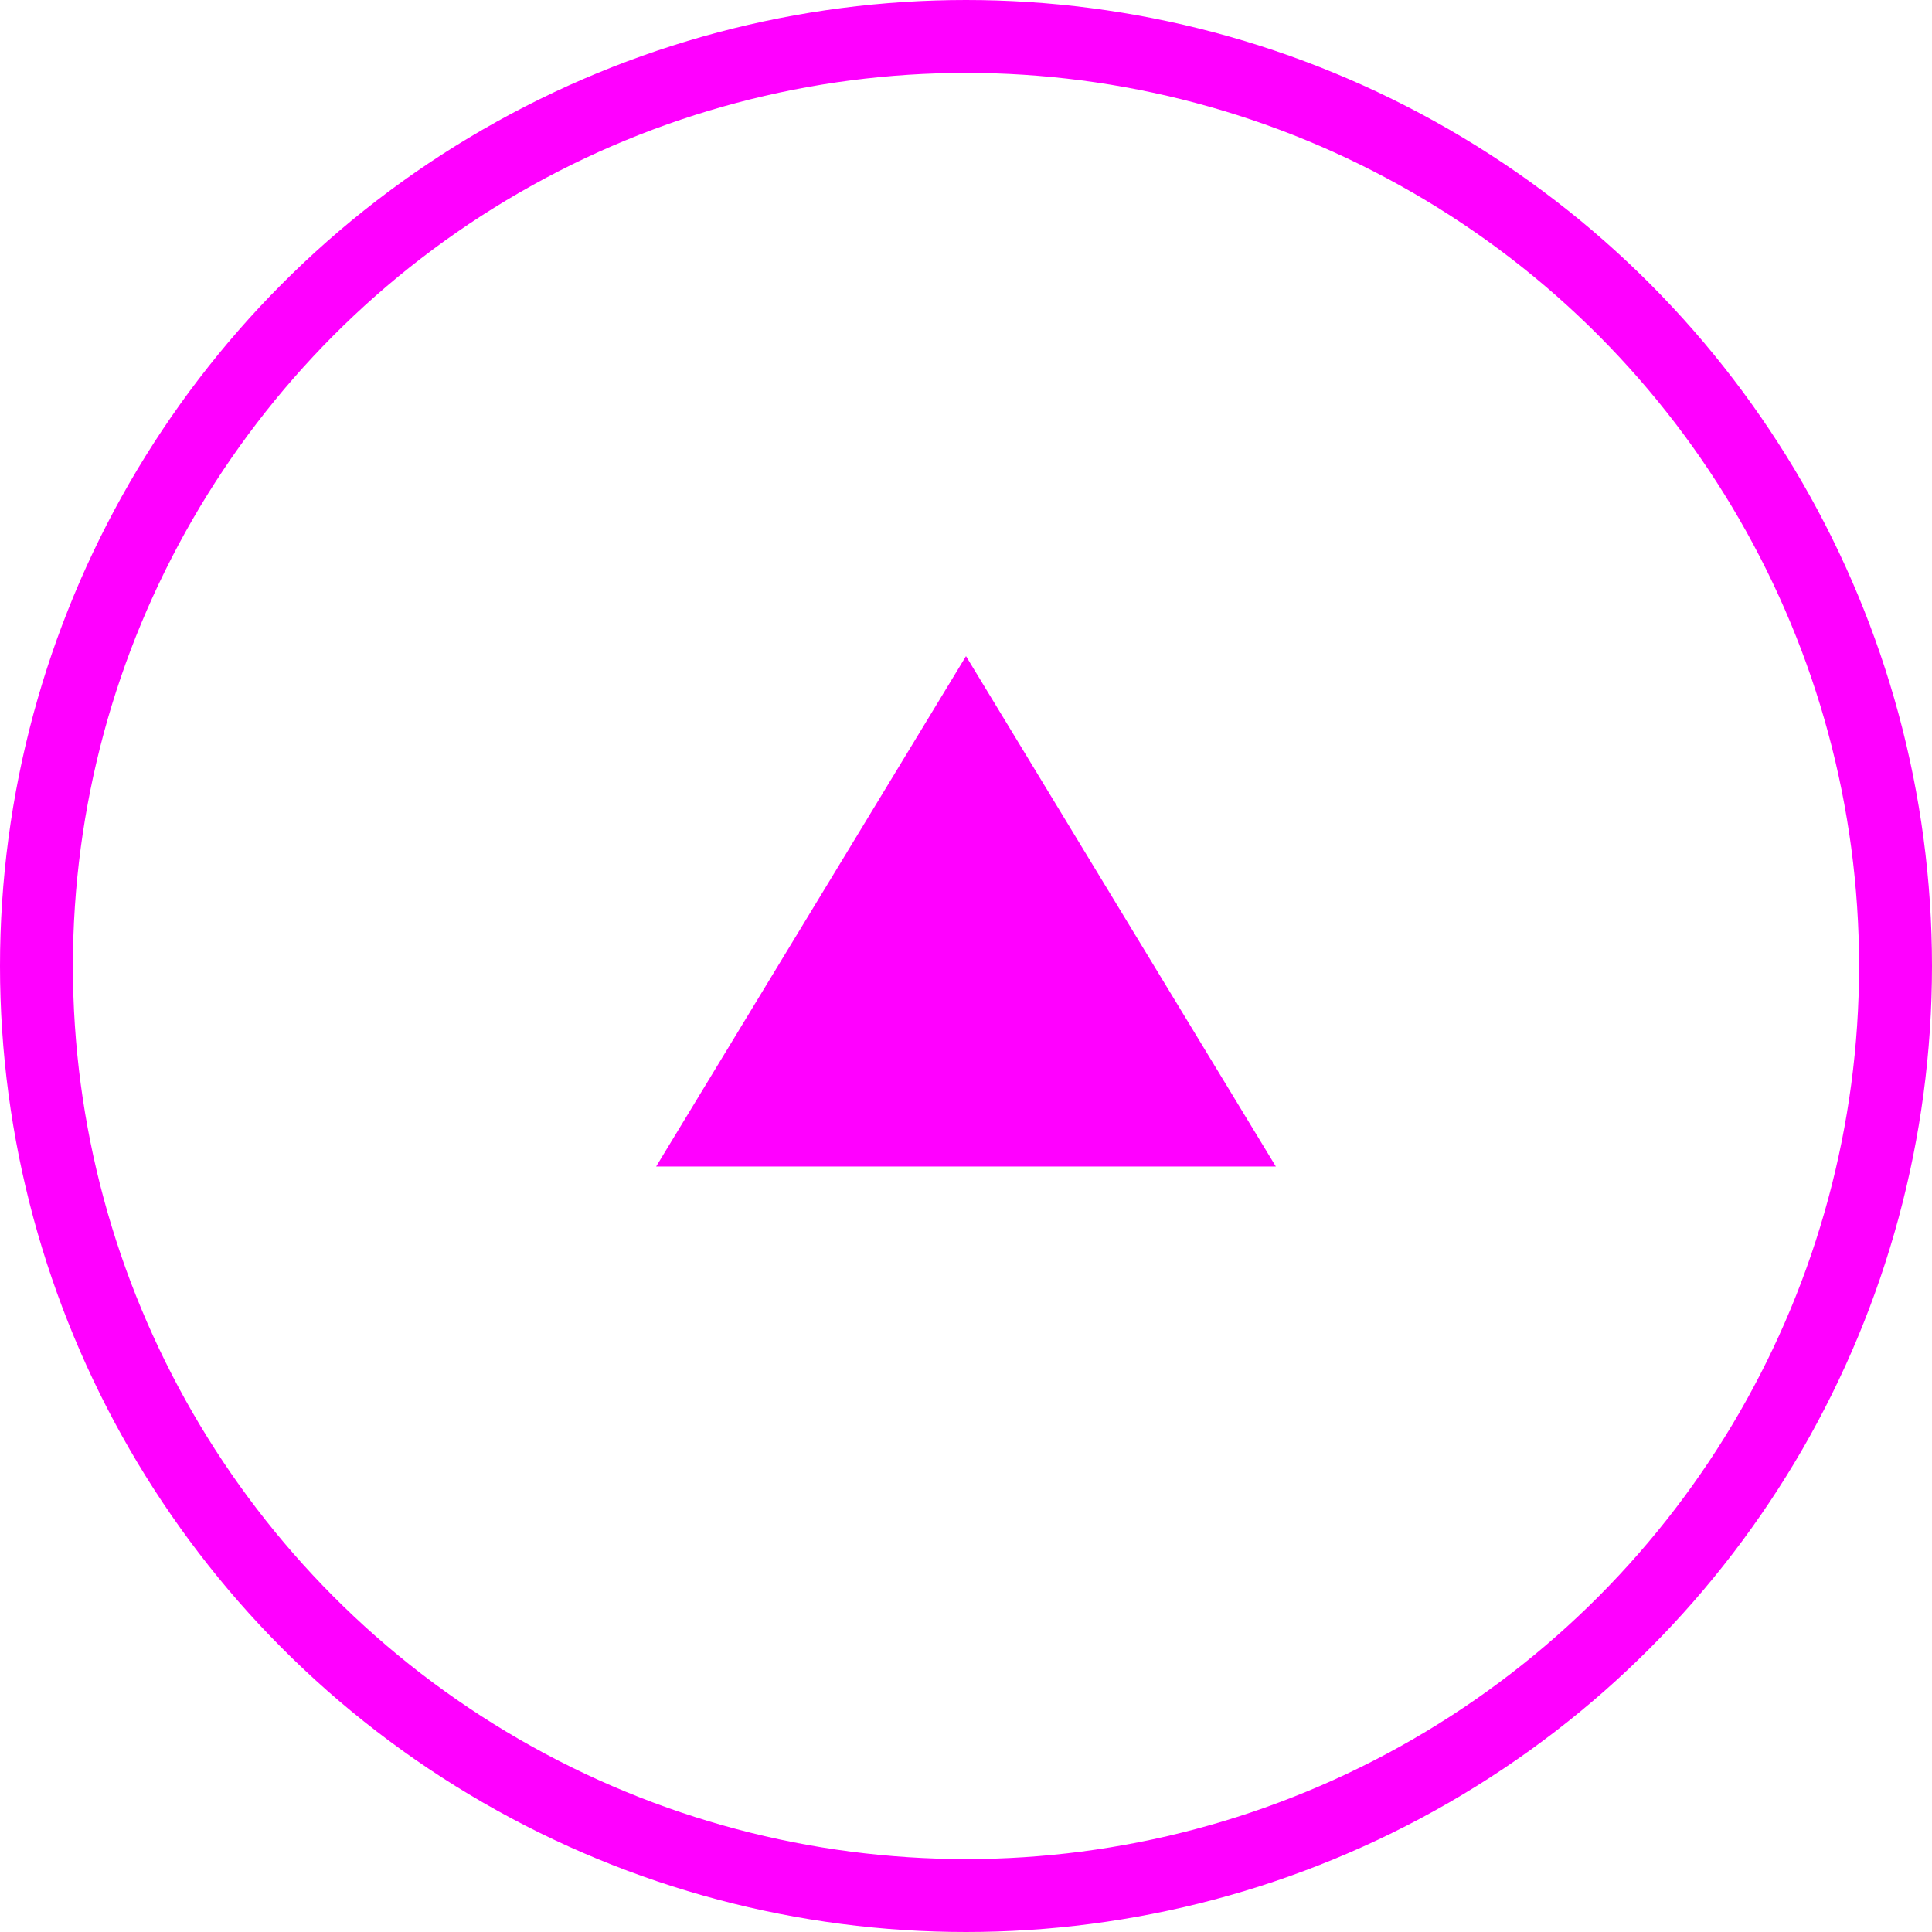
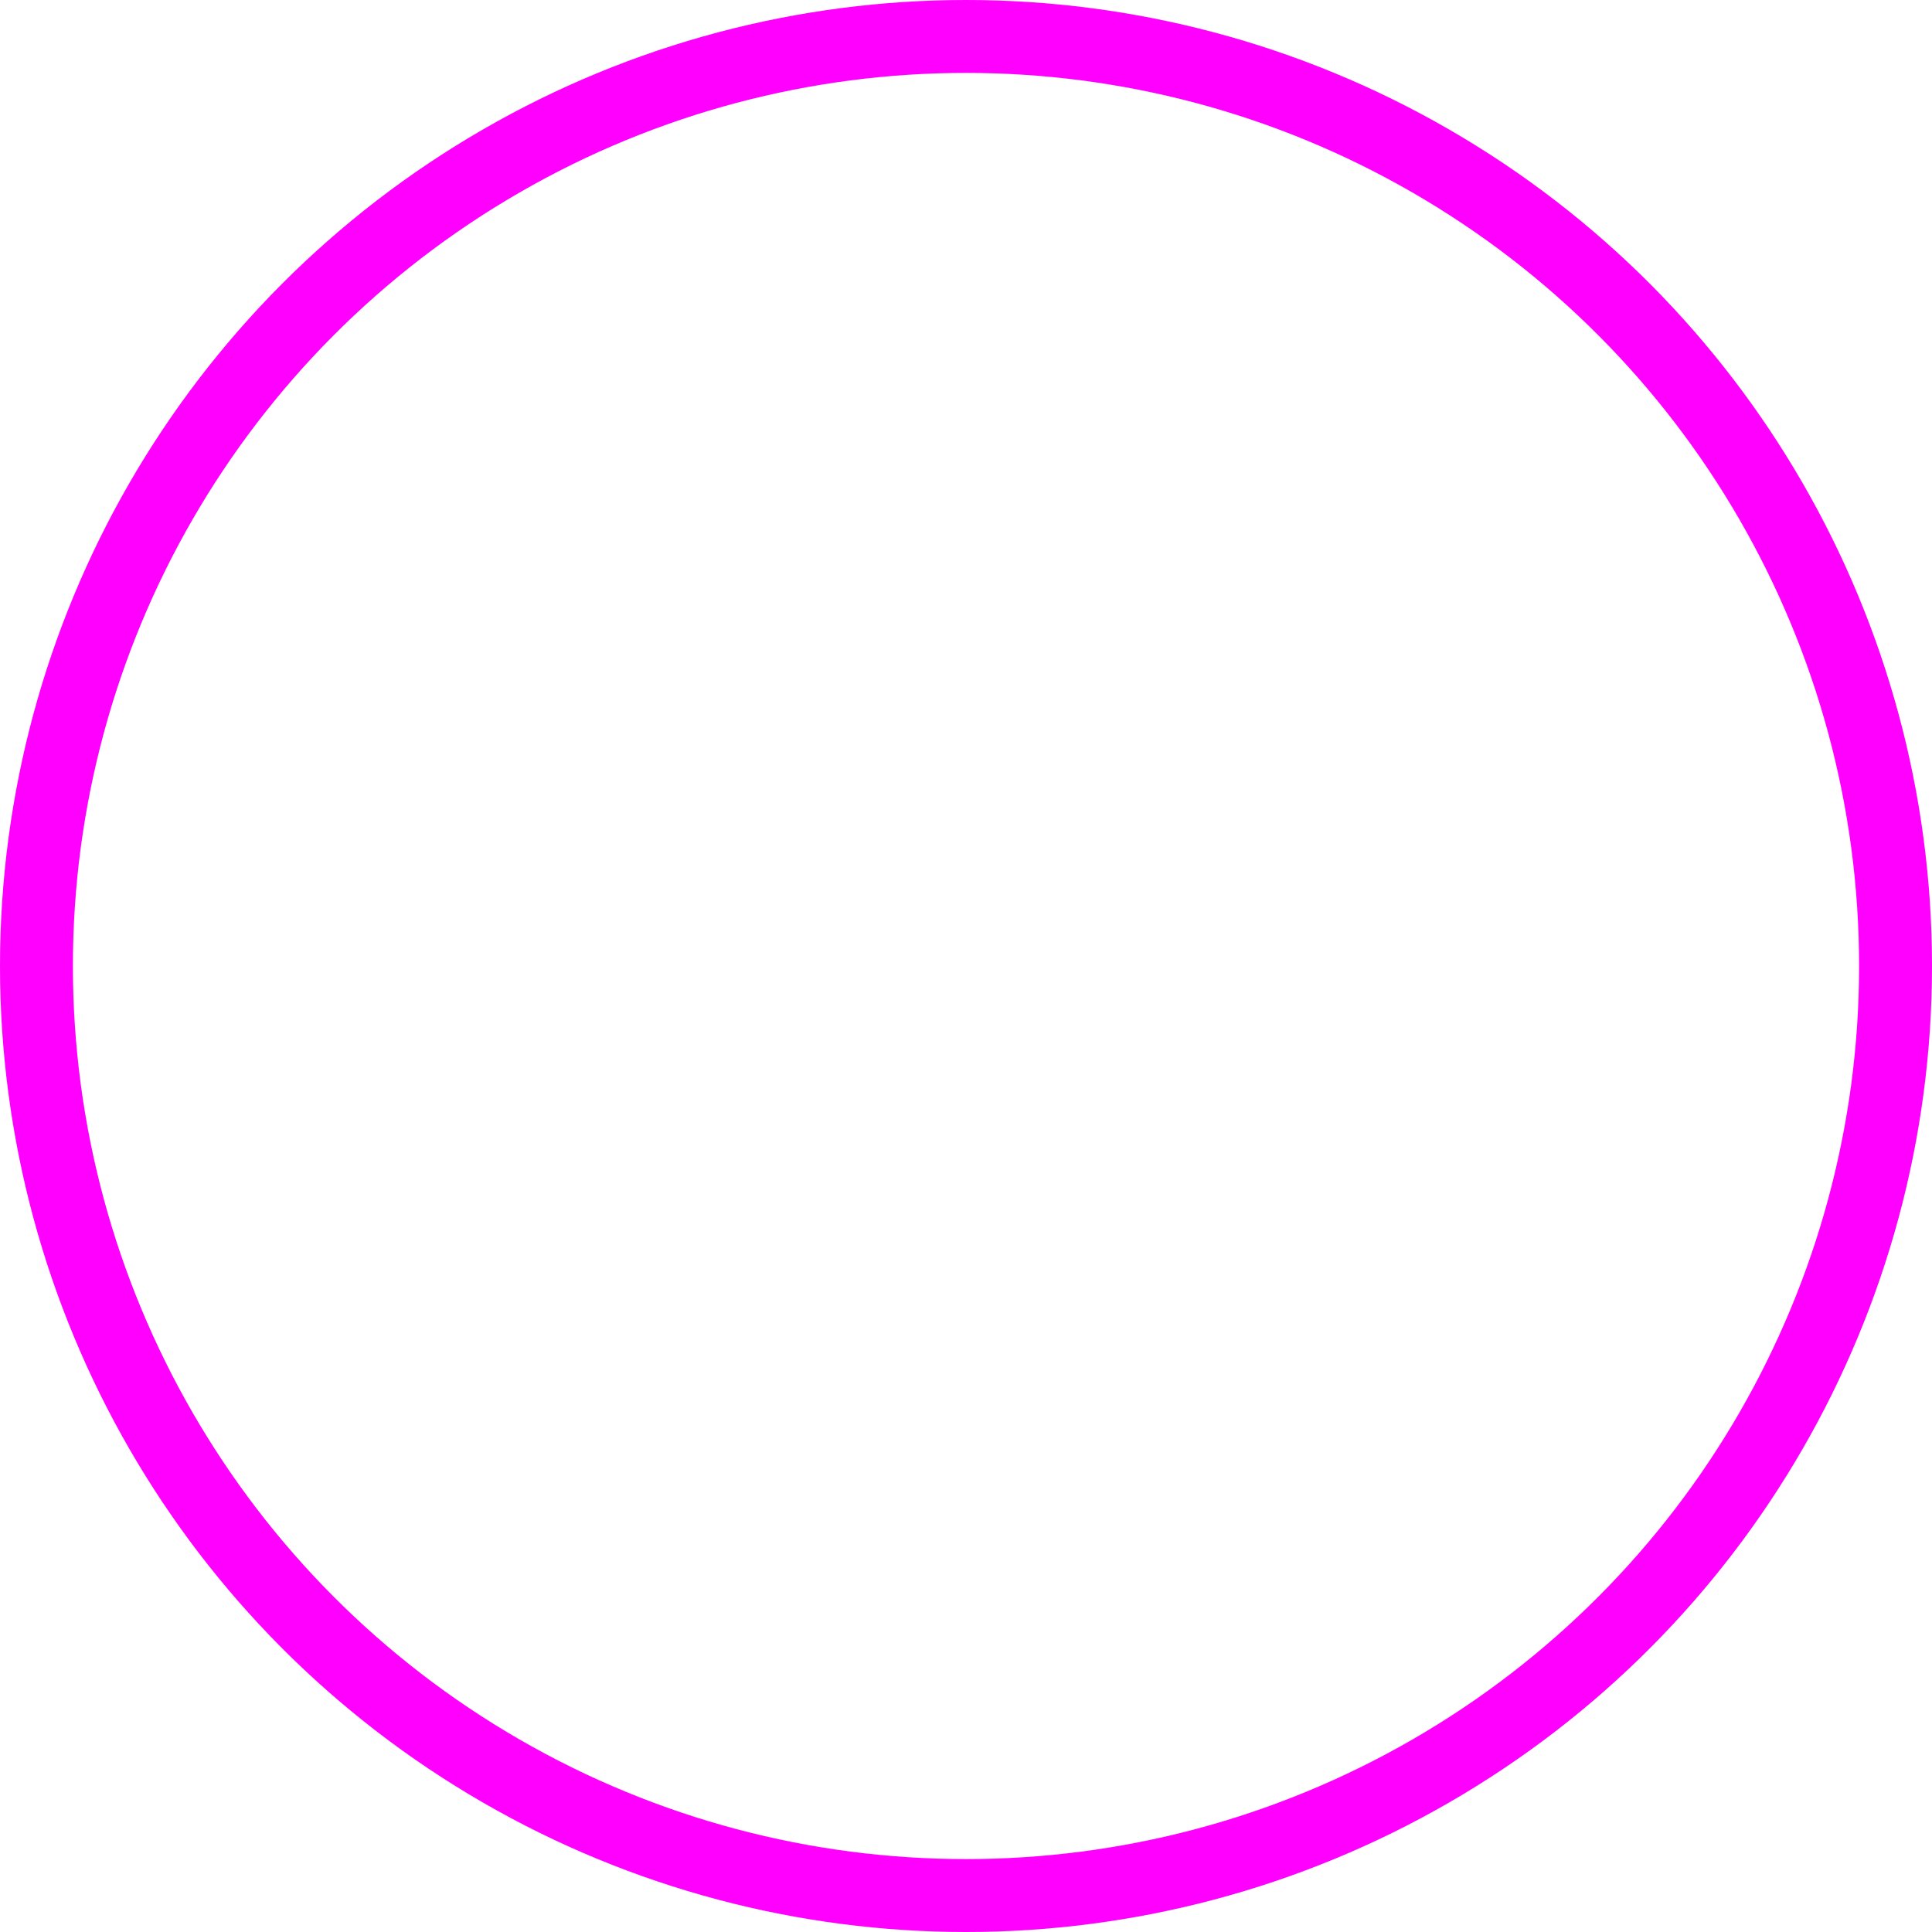
<svg xmlns="http://www.w3.org/2000/svg" width="53" height="53" viewBox="0 0 53 53">
  <g id="Group_121" data-name="Group 121" transform="translate(-1334 -1225)">
    <g id="Ellipse_28" data-name="Ellipse 28" transform="translate(1334 1225)" fill="none" stroke="#f0f" stroke-width="2">
-       <circle cx="26.5" cy="26.5" r="26.5" stroke="none" />
      <circle cx="26.5" cy="26.5" r="25.5" fill="none" />
    </g>
-     <path id="Polygon_96" data-name="Polygon 96" d="M8.5,0,17,14H0Z" transform="translate(1352 1243)" fill="#f0f" />
+     <path id="Polygon_96" data-name="Polygon 96" d="M8.5,0,17,14Z" transform="translate(1352 1243)" fill="#f0f" />
  </g>
</svg>